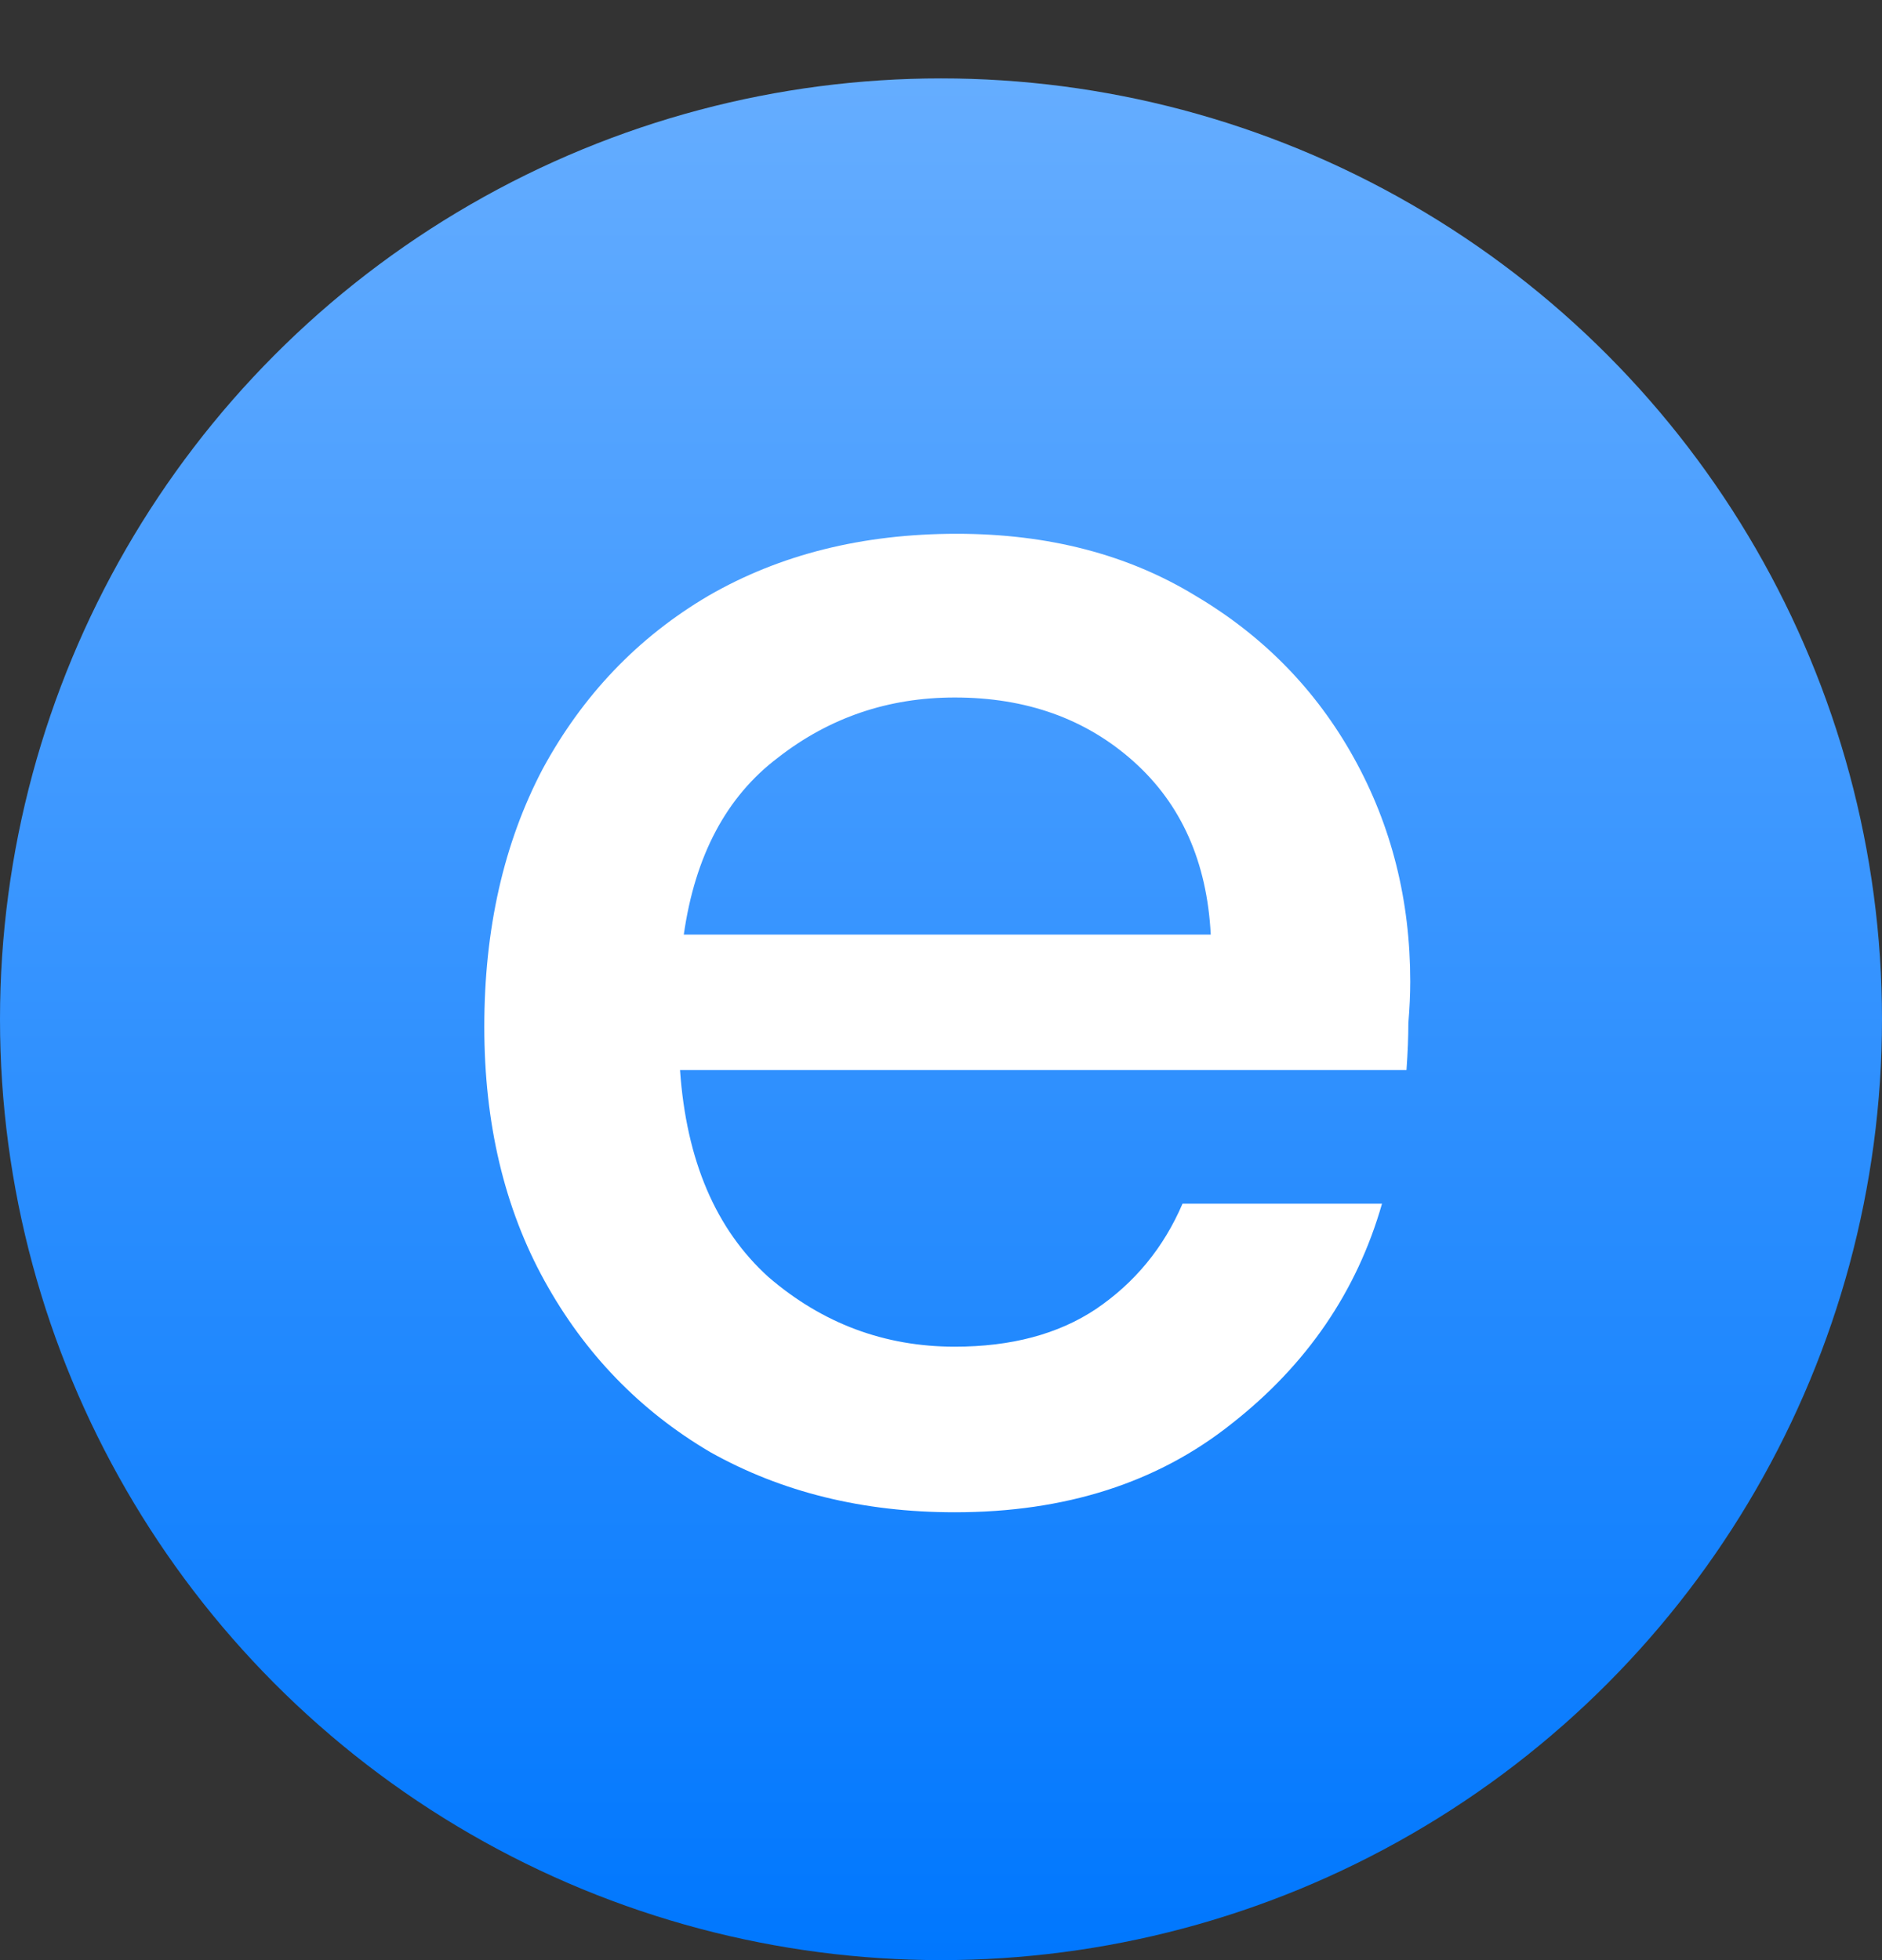
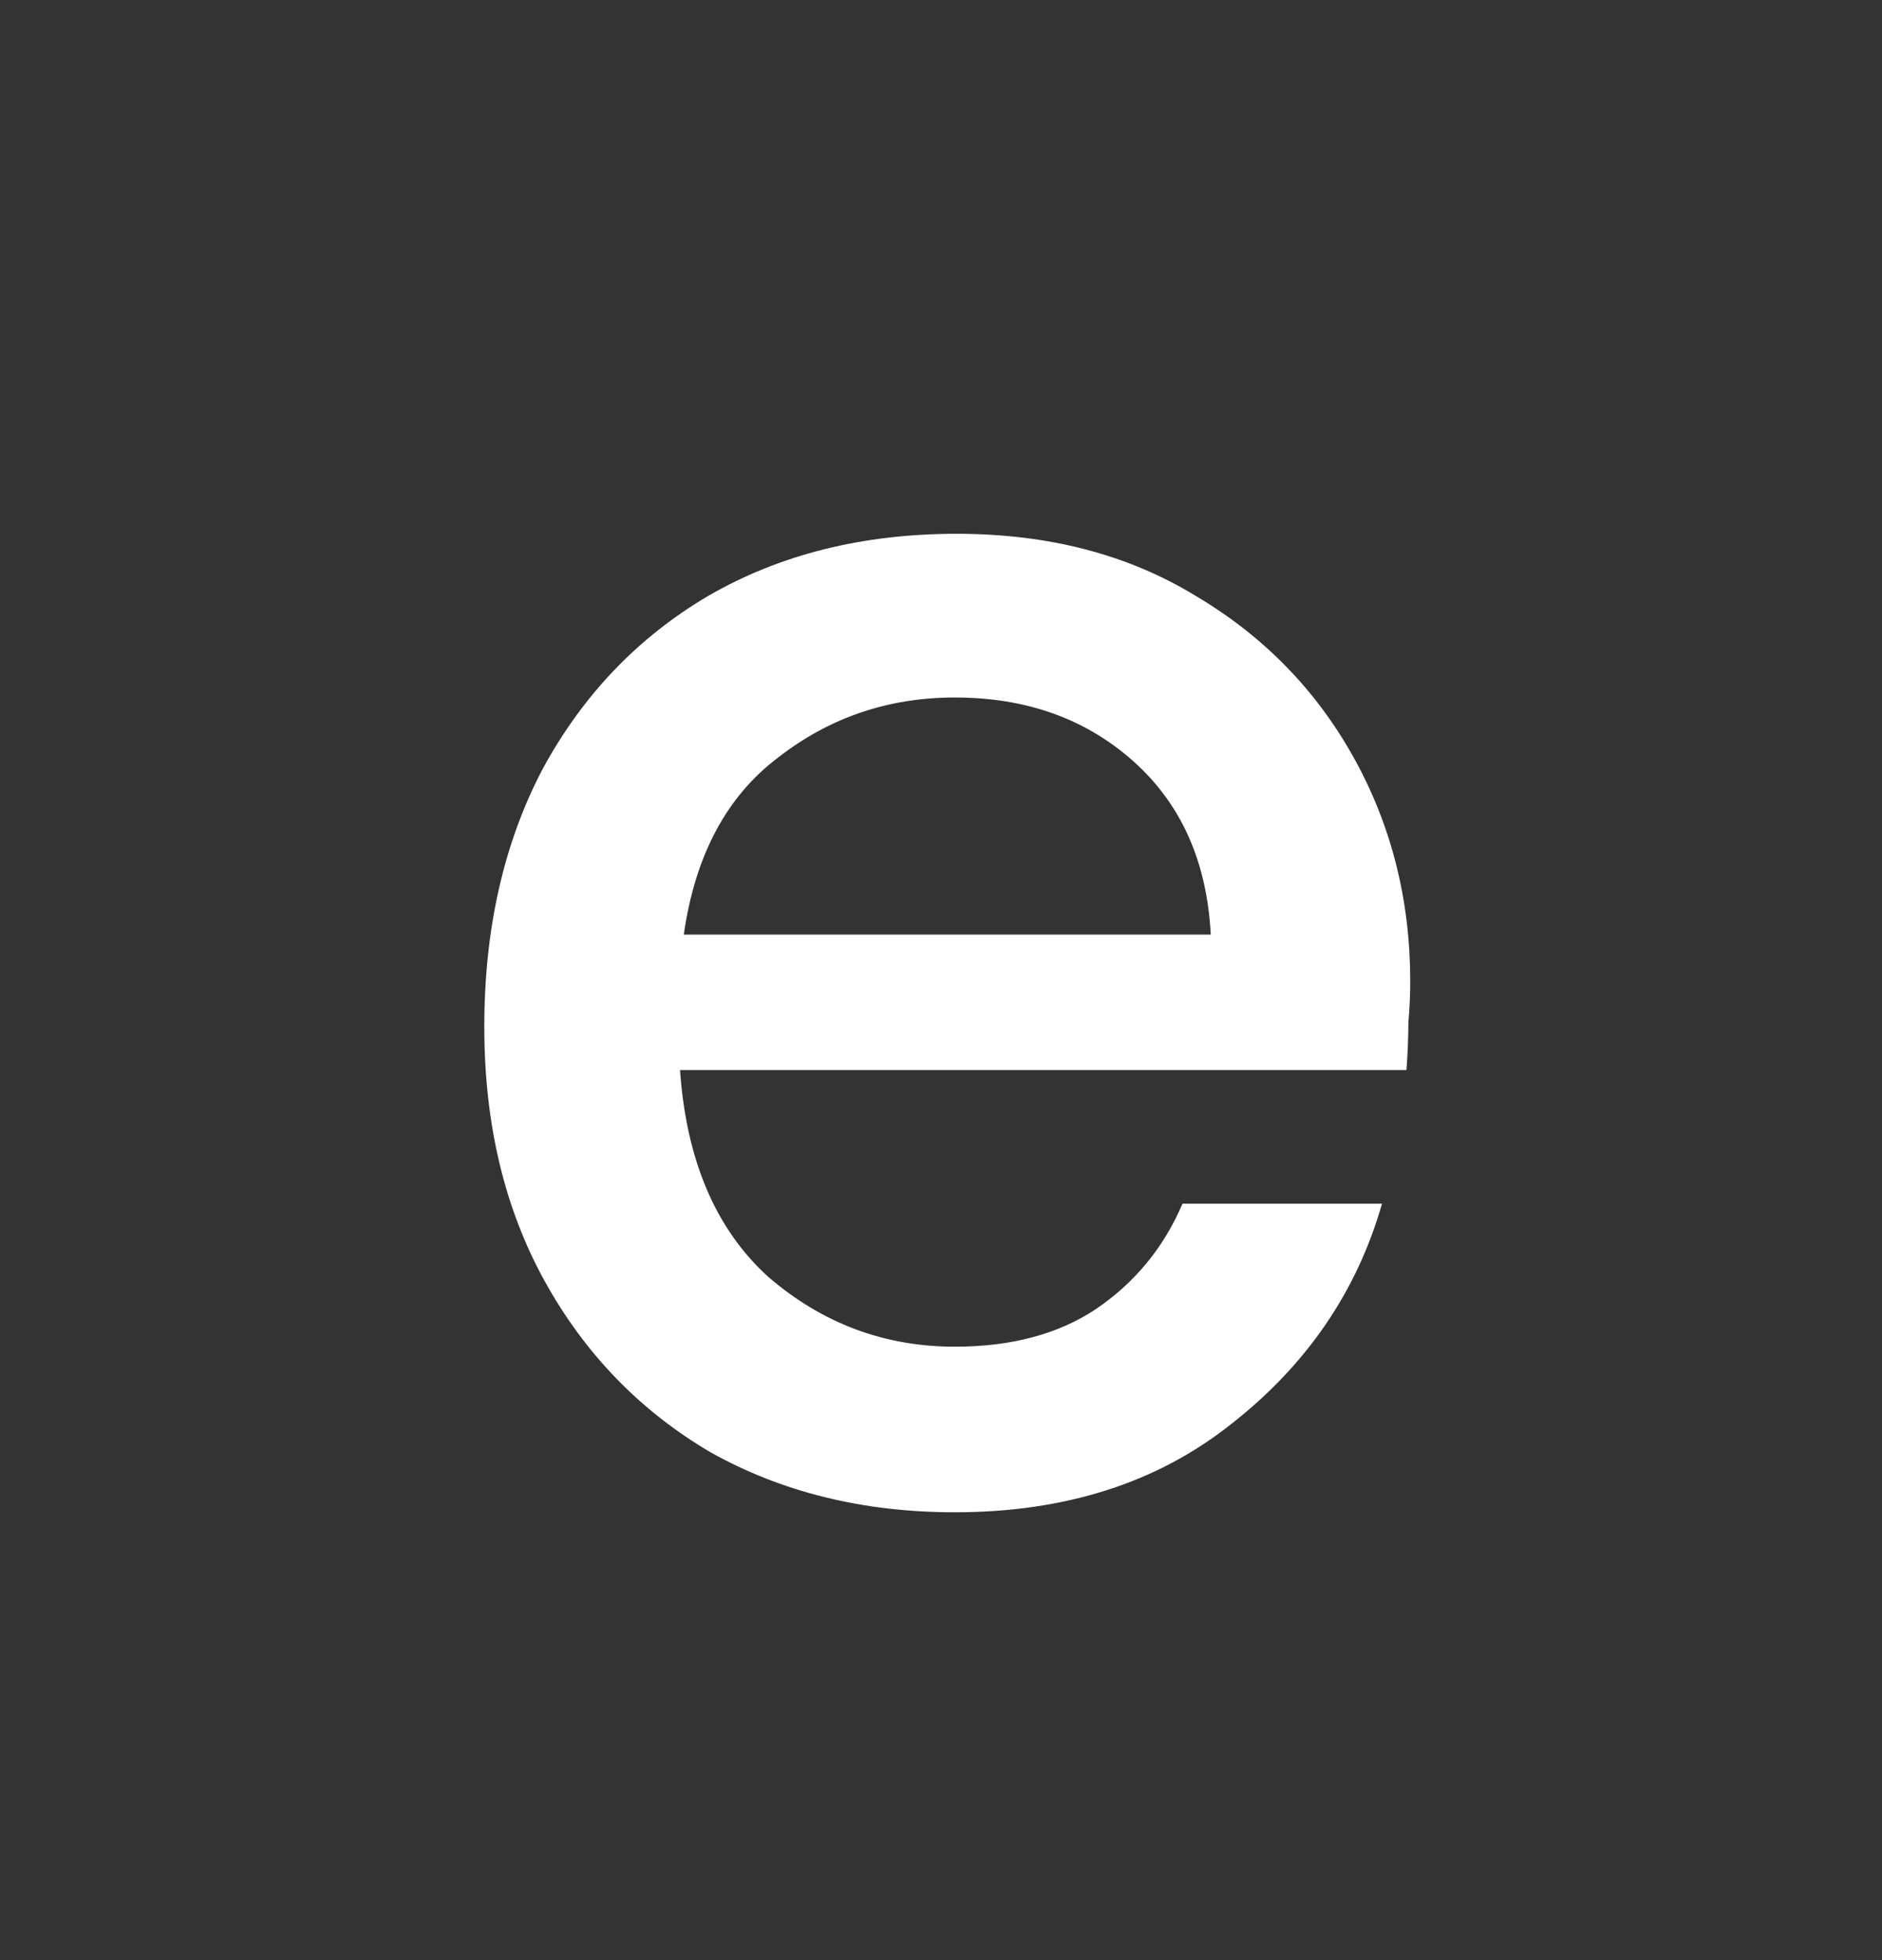
<svg xmlns="http://www.w3.org/2000/svg" width="24" height="25" viewBox="0 0 24 25" fill="none">
  <rect x="0" y="0" width="24" height="25" fill="#333333" stroke="none" />
-   <circle cx="12" cy="13" r="12" fill="url(#paint0_linear_1_12)" />
  <path d="M12.176 19.288C11.008 19.288 9.968 19.032 9.056 18.52C8.16 17.992 7.456 17.264 6.944 16.336C6.432 15.408 6.176 14.328 6.176 13.096C6.176 11.848 6.424 10.752 6.92 9.808C7.432 8.864 8.136 8.128 9.032 7.6C9.944 7.072 11 6.808 12.2 6.808C13.368 6.808 14.384 7.072 15.248 7.6C16.112 8.112 16.784 8.8 17.264 9.664C17.744 10.528 17.984 11.48 17.984 12.52C17.984 12.68 17.976 12.856 17.96 13.048C17.96 13.224 17.952 13.424 17.936 13.648H8.672C8.752 14.8 9.128 15.68 9.8 16.288C10.488 16.88 11.28 17.176 12.176 17.176C12.896 17.176 13.496 17.016 13.976 16.696C14.472 16.36 14.84 15.912 15.08 15.352H17.624C17.304 16.472 16.664 17.408 15.704 18.16C14.76 18.912 13.584 19.288 12.176 19.288ZM12.176 8.896C11.328 8.896 10.576 9.152 9.92 9.664C9.264 10.16 8.864 10.912 8.72 11.92H15.44C15.392 10.992 15.064 10.256 14.456 9.712C13.848 9.168 13.088 8.896 12.176 8.896Z" fill="white" />
  <defs>
    <linearGradient id="paint0_linear_1_12" x1="12" y1="1" x2="12" y2="25" gradientUnits="userSpaceOnUse">
      <stop stop-color="#65ADFF" />
      <stop offset="1" stop-color="#0077FE" />
    </linearGradient>
  </defs>
</svg>